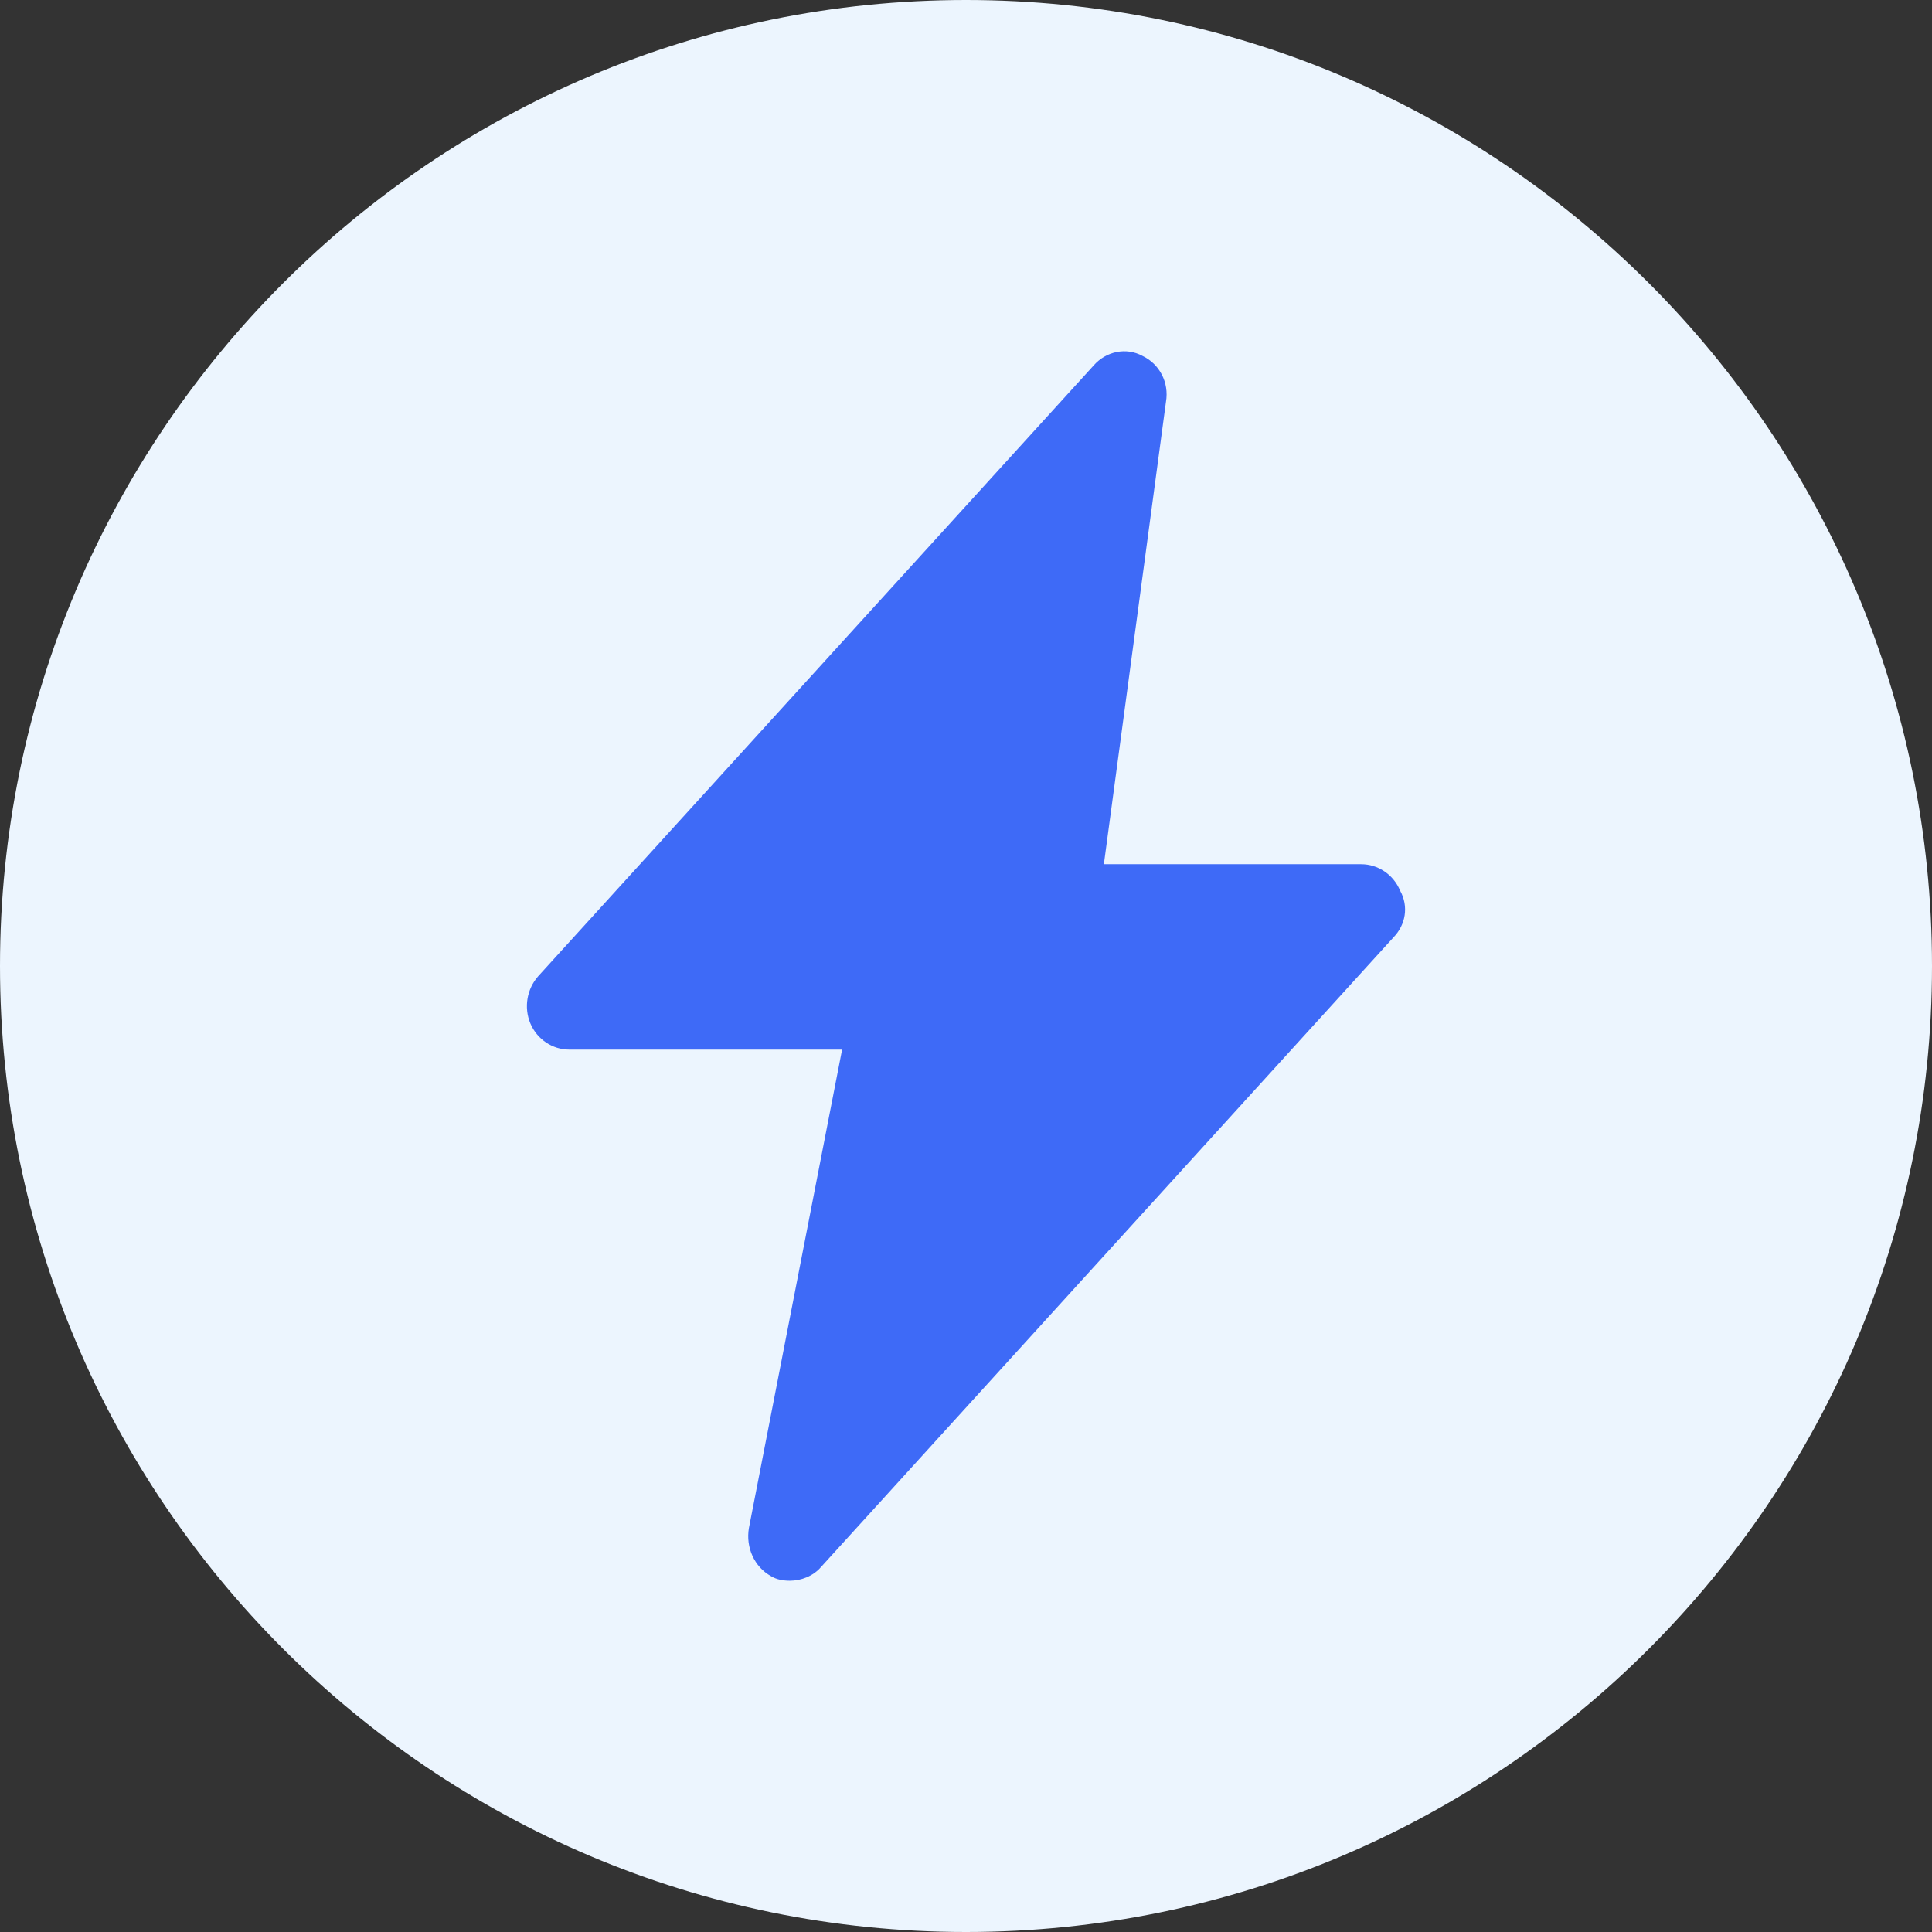
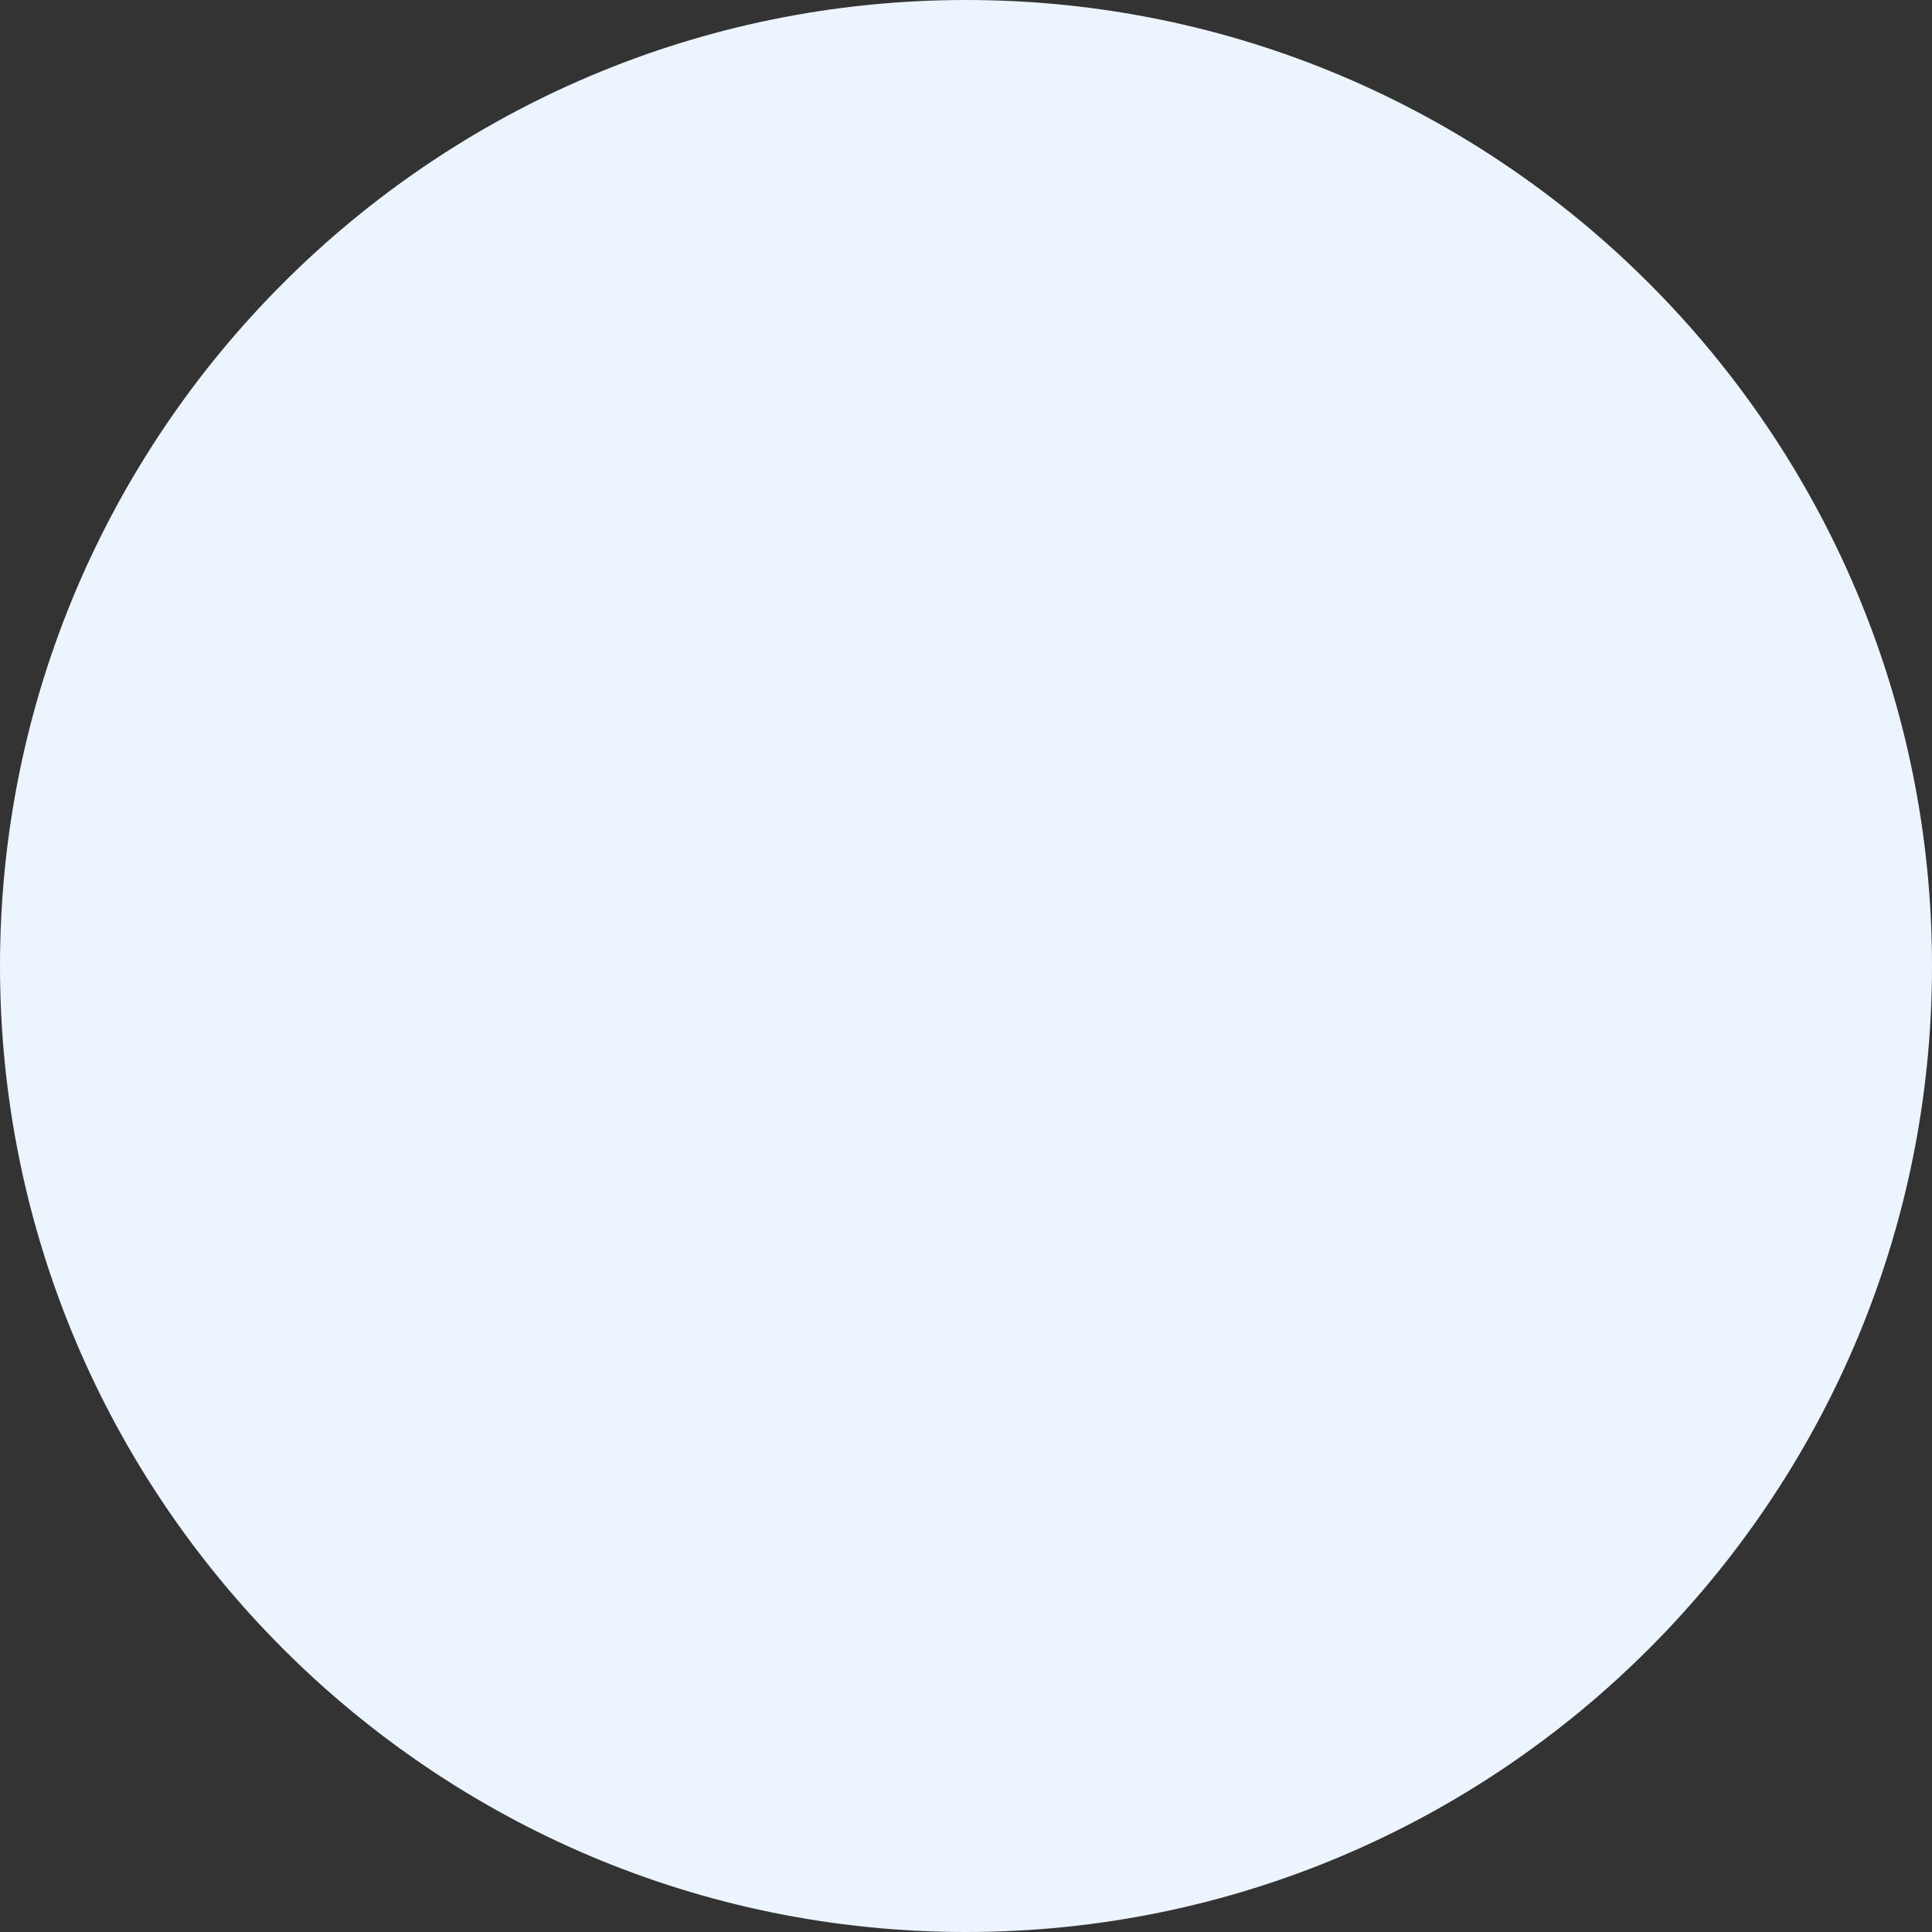
<svg xmlns="http://www.w3.org/2000/svg" width="22px" height="22px" viewBox="0 0 22 22" version="1.1">
  <rect x="0" y="0" width="22" height="22" fill="#333333" stroke="none" />
  <title>编组 7</title>
  <desc>Created with Sketch.</desc>
  <g id="登录页面" stroke="none" stroke-width="1" fill="none" fill-rule="evenodd">
    <g id="能源管理/用能源分析" transform="translate(-385, -239)">
      <g id="编组-20" transform="translate(384, 234)">
        <g id="编组-19">
          <g id="编组-14" transform="translate(0, 4)">
            <g id="编组-7">
-               <rect id="矩形" fill="#000000" fill-rule="nonzero" opacity="0" x="0.48" y="0.48" width="23.04" height="23.04" />
              <g id="编组-5" transform="translate(0.92, 0.92)">
                <path d="M11.08,0.08 C5.011,0.08 0.08,5.011 0.08,11.08 C0.08,17.149 5.011,22.08 11.08,22.08 C17.149,22.08 22.08,17.149 22.08,11.08 C22.08,5.011 17.149,0.08 11.08,0.08 Z" id="形状" fill="#ECF5FE" fill-rule="nonzero" />
-                 <path d="M15.947,10.755 L9.429,17.924 C9.34,18.028 9.201,18.08 9.075,18.08 C8.999,18.08 8.923,18.067 8.86,18.028 C8.671,17.924 8.57,17.702 8.608,17.48 L9.669,12.032 L6.561,12.032 C6.372,12.032 6.195,11.915 6.119,11.733 C6.043,11.55 6.081,11.342 6.207,11.198 L12.536,4.239 C12.675,4.082 12.903,4.03 13.092,4.134 C13.282,4.225 13.395,4.434 13.357,4.656 L12.65,9.921 L15.581,9.921 C15.77,9.921 15.947,10.038 16.023,10.221 C16.124,10.403 16.086,10.612 15.947,10.755 L15.947,10.755 Z" id="路径" fill="#3E6AF7" />
              </g>
            </g>
          </g>
        </g>
      </g>
    </g>
  </g>
</svg>